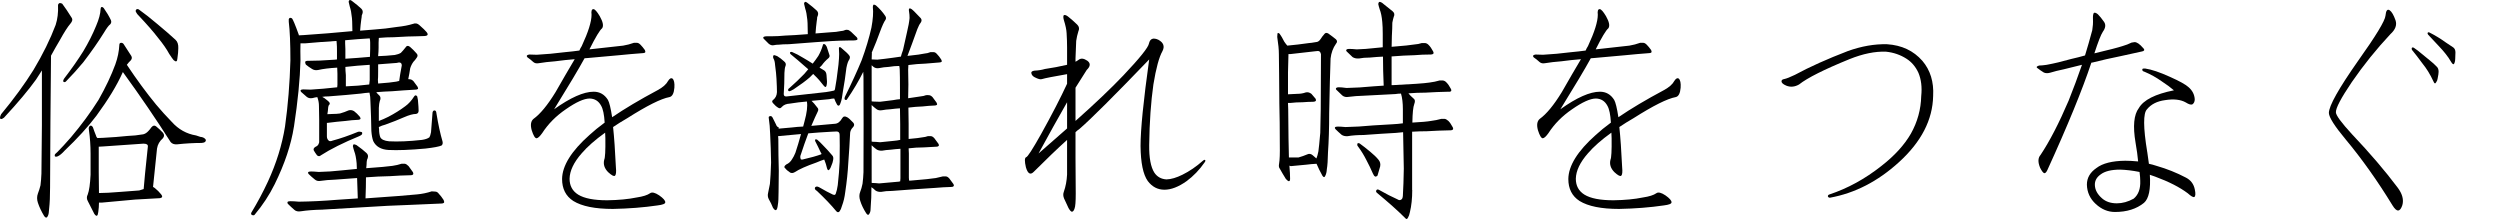
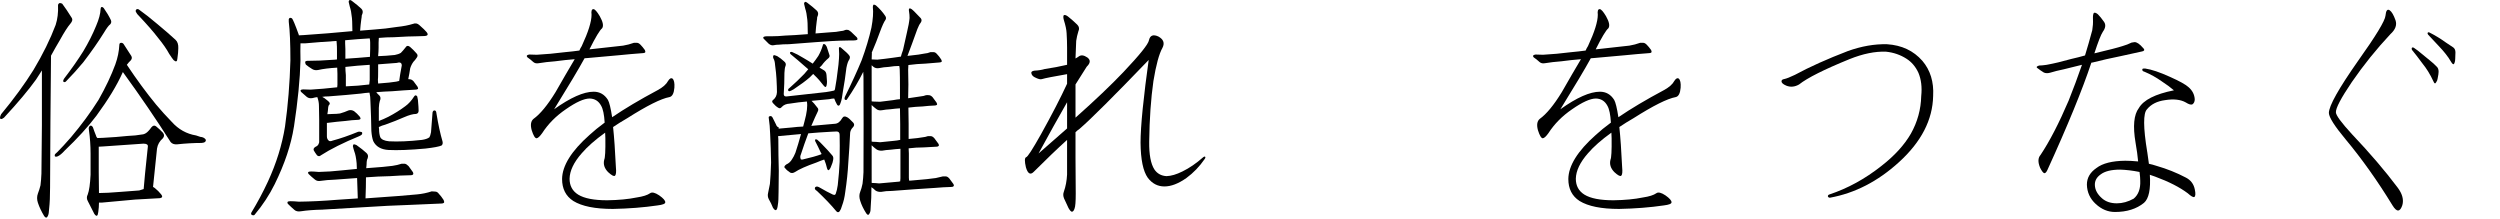
<svg xmlns="http://www.w3.org/2000/svg" enable-background="new 0 0 240 21.023" height="21.023" viewBox="0 0 240 21.023" width="240">
  <g enable-background="new">
    <path d="m5.346 2.381c.18-.554.254-1.176.225-1.864 0-.104.052-.18.157-.225.09 0 .172.022.247.067.27.359.577.816.921 1.37.09.149.045.329-.135.539-.27.314-.614.854-1.033 1.617-.27.449-.546.936-.831 1.46-.045 4.223-.075 8.445-.09 12.668 0 .809-.03 1.482-.09 2.021-.015.329-.053.554-.112.674-.09.225-.209.239-.359.045-.27-.449-.472-.876-.606-1.28-.105-.314-.105-.614 0-.898.09-.225.172-.486.247-.786.045-.359.075-.733.09-1.123.045-3.1.06-6.199.045-9.299v-.606c-.18.284-.367.576-.562.876-.719 1.003-1.745 2.224-3.077 3.661-.06.045-.12.082-.18.112-.135.045-.202.008-.202-.112 0-.09.038-.202.112-.337 1.228-1.482 2.261-2.897 3.1-4.245.898-1.497 1.61-2.942 2.134-4.335zm3.886 8.76c-.779 1.033-1.79 2.142-3.032 3.324-.24.27-.457.449-.651.539-.09.045-.172.053-.247.022-.045-.015-.06-.067-.045-.157.015-.06.097-.149.247-.27.359-.359.793-.831 1.303-1.415 1.003-1.183 1.887-2.381 2.65-3.594.689-1.213 1.228-2.351 1.617-3.414.225-.629.352-1.25.382-1.864 0-.135.06-.202.18-.202.09 0 .165.037.225.112.27.404.517.786.741 1.146.09.149.067.3-.067.449-.105.09-.225.225-.359.404.959 1.438 1.894 2.71 2.808 3.818.449.539.951 1.093 1.505 1.662.644.719 1.422 1.153 2.336 1.303l.404.135c.18.015.322.067.427.157.135.104.142.217.022.337-.06.045-.165.075-.314.09-.764 0-1.557.045-2.381.135-.27.015-.472-.06-.606-.225-1.348-2.126-2.875-4.365-4.582-6.716l-.022.045c-.539 1.213-1.385 2.605-2.538 4.178zm.427-10.287c0-.09.03-.149.09-.18.06-.015.127.016.202.09.285.404.517.794.696 1.168.06.149.038.284-.067.404-.135.09-.337.359-.606.809-.539.868-1.198 1.812-1.977 2.83-.494.599-1.056 1.221-1.685 1.864-.09.06-.165.06-.225 0-.045-.045-.022-.143.067-.292.734-.958 1.348-1.834 1.842-2.628.494-.823.906-1.64 1.235-2.448.27-.629.412-1.168.427-1.617zm5.031 17.093c.045.015.105.053.18.112.225.18.427.382.606.606.15.194.112.314-.112.359-.824.045-1.625.09-2.403.135-1.033.09-2.096.188-3.189.292h-.27c0 .284-.022.584-.067.898-.045.419-.172.479-.382.18-.09-.18-.292-.576-.606-1.19-.135-.225-.142-.449-.022-.674.135-.359.225-.988.27-1.887v-2.021c0-.764-.052-1.52-.157-2.269-.045-.18-.015-.314.09-.404.105-.06.202-.015.292.135.09.27.187.531.292.786.015.09.06.172.135.247.18 0 .367-.008.562-.022.854-.045 1.632-.104 2.336-.18.494-.015.996-.067 1.505-.157.18-.045.344-.149.494-.314.09-.09.187-.21.292-.359.15-.18.3-.21.449-.09.225.18.442.382.651.606.15.18.15.359 0 .539-.314.27-.501.599-.562.988-.15 1.527-.277 2.755-.382 3.684zm-.494-3.886c.015-.18-.127-.27-.427-.27-1.258.09-2.553.18-3.886.27-.135 0-.27.008-.404.022v.562 1.887c0 .494.007 1.153.022 1.977v.022c.494 0 1.19-.037 2.089-.112.584-.045 1.175-.09 1.774-.135.135-.045.277-.09.427-.135.045-.629.18-1.991.404-4.088zm-.854-13.14c.509.359 1.108.831 1.797 1.415.719.599 1.288 1.093 1.707 1.482.195.18.285.449.27.809 0 .27-.03.606-.09 1.011-.015.284-.135.329-.359.135-.09-.104-.232-.307-.427-.606-.24-.449-.599-.966-1.078-1.55-.449-.584-1.063-1.288-1.842-2.111-.105-.09-.195-.21-.27-.359-.045-.09-.03-.172.045-.247.09-.045.172-.037.247.022z" />
    <path d="m28.215 12.174c-.27 1.722-.883 3.557-1.842 5.503-.509 1.033-1.153 2.014-1.932 2.942-.045.06-.127.067-.247.022-.09-.045-.112-.12-.067-.225.599-.988 1.13-1.984 1.595-2.987.809-1.752 1.355-3.512 1.64-5.278.285-2.036.457-4.155.517-6.356 0-1.617-.052-2.853-.157-3.706v-.247c.045-.135.142-.165.292-.09.09.06.314.592.674 1.595v.045c.105 0 .254-.008.449-.022 1.572-.105 3.137-.232 4.694-.382 0-.329-.007-.644-.022-.943 0-.105-.007-.21-.022-.314-.045-.464-.112-.823-.202-1.078-.045-.18-.083-.337-.112-.472 0-.06.022-.112.067-.157s.127-.022.247.067c.359.27.659.517.898.741.135.135.172.292.112.472-.015.045-.038.104-.067.18 0 .09-.015.217-.045.382-.045.314-.083.674-.112 1.078.449-.045.914-.082 1.393-.112.674-.045 1.393-.127 2.156-.247.584-.06 1.093-.157 1.527-.292.225-.09.427-.053.606.112.359.314.591.539.696.674.195.239.12.367-.225.382-.135 0-.359.008-.674.022-.494 0-1.235.03-2.224.09-.494 0-.981.022-1.46.067 0 .149-.007.3-.022.449v.494c0 .225-.015.494-.045.809.494-.016 1.026-.053 1.595-.112.24-.045.434-.112.584-.202.135-.135.285-.307.449-.517.105-.18.247-.202.427-.067.225.194.434.404.629.629.135.135.135.284 0 .449-.09.135-.187.255-.292.359-.135.18-.24.39-.314.629-.045.314-.105.651-.18 1.011l-.022.022c.045 0 .105.008.18.022.105 0 .217.06.337.18.105.135.232.307.382.517.061.104.075.18.045.225-.06.045-.127.067-.202.067-.809.045-1.572.098-2.291.157-.494.015-.996.045-1.505.09.06.09.157.194.292.314.135.135.15.314.045.539-.045.135-.075.352-.09.651v1.258c.285-.104.591-.239.921-.404.599-.314 1.138-.651 1.617-1.011.314-.225.599-.539.854-.943.09-.135.187-.135.292 0 0 .045.022.157.067.337.045.494.067.839.067 1.033 0 .18-.083.284-.247.314-.285 0-.666.104-1.146.314-.539.239-1.146.479-1.819.719-.195.045-.397.12-.606.225 0 .045.007.12.022.225 0 .284.038.531.112.741.105.225.389.359.854.404.869.045 1.917 0 3.145-.135.314-.045.554-.127.719-.247.06-.09.112-.255.157-.494.045-.509.09-1.093.135-1.752 0-.225.067-.337.202-.337.105 0 .166.09.18.27.18 1.093.375 1.991.584 2.695.045.18.015.314-.09.404-.24.104-.756.202-1.55.292-1.482.135-2.666.18-3.549.135-.719-.045-1.206-.329-1.46-.854-.09-.239-.15-.562-.18-.966-.015-.943-.045-1.887-.09-2.83 0-.314-.03-.599-.09-.854-.27.015-.546.045-.831.09-.854.09-1.887.18-3.1.27-.225 0-.427.015-.606.045.135.06.314.188.539.382.06.045.12.112.18.202.015.09-.015.165-.09.225-.045.09-.075.277-.09.562 0 .06-.015.157-.045.292.135 0 .314-.008.539-.022.225 0 .449-.015.674-.045.314-.09.584-.188.809-.292.18-.06.359-.037.539.067.195.149.375.322.539.517.135.18.105.284-.09.314-.449.016-.876.053-1.28.112-.539.045-1.101.104-1.685.18h-.09v1.303c0 .18.067.322.202.427.09.045.202.037.337-.022.734-.194 1.557-.479 2.471-.854.09-.015.187-.008.292.022.09.015.112.09.067.225-.045.06-.135.12-.27.18-1.527.629-2.755 1.243-3.684 1.842-.105.104-.225.104-.359 0-.135-.18-.24-.337-.314-.472-.06-.135 0-.255.18-.359.15-.06.247-.157.292-.292 0-.015.015-.06.045-.135v-.831-1.325c0-.329-.007-.771-.022-1.325 0-.27-.045-.531-.135-.786 0-.015-.007-.037-.022-.067-.15.015-.299.045-.449.09-.225.045-.412.008-.562-.112-.195-.18-.375-.337-.539-.472-.06-.06-.075-.12-.045-.18.045-.045.127-.067.247-.067.18 0 .412.008.696.022.779-.045 1.632-.12 2.561-.225 0-.09.007-.172.022-.247v-1.056c0-.194-.007-.39-.022-.584-.764.045-1.37.12-1.819.225-.225.045-.419.015-.584-.09-.225-.135-.427-.277-.606-.427-.045-.09-.067-.172-.067-.247 0-.045.052-.082.157-.112.809 0 1.707-.037 2.695-.112.045 0 .112-.008.202-.022v-.831c0-.314-.007-.539-.022-.674 0-.09-.007-.18-.022-.27-.988.06-1.977.135-2.965.225h-.494c-.015.449-.015.996 0 1.64-.045 1.797-.254 3.923-.629 6.379zm2.763 7.951c-.809.015-1.505.067-2.089.157-.27.045-.479 0-.629-.135-.225-.194-.427-.382-.606-.562-.06-.06-.075-.127-.045-.202.045-.045.135-.067.27-.067.225 0 .494.015.809.045 1.168-.015 2.388-.075 3.661-.18.719-.045 1.385-.09 1.999-.135-.015-.688-.038-1.34-.067-1.954-.629.045-1.348.098-2.156.157-.494.015-.936.053-1.325.112-.24.045-.434 0-.584-.135-.225-.18-.419-.352-.584-.517-.06-.06-.075-.12-.045-.18.045-.045.135-.067.27-.067.18 0 .427.015.741.045.719-.015 1.482-.067 2.291-.157.494-.045.951-.09 1.37-.135 0-.194-.007-.374-.022-.539-.045-.494-.12-.876-.225-1.146-.06-.18-.105-.345-.135-.494 0-.06.022-.12.067-.18.045-.015.135.008.27.067.404.284.726.539.966.764.15.135.188.307.112.517-.045.06-.075.172-.09.337 0 .149-.015.352-.045.606 1.273-.09 2.111-.165 2.516-.225.314-.045.606-.112.876-.202h.314c.105.015.225.09.359.225.105.135.24.322.404.562.06.104.067.188.022.247-.045.045-.112.067-.202.067-.719.015-1.385.045-1.999.09-.779.015-1.55.053-2.313.112 0 .599-.015 1.272-.045 2.021 2.605-.18 4.252-.307 4.941-.382.494-.045.966-.143 1.415-.292.09 0 .202.008.337.022.135 0 .254.075.359.225.135.135.285.329.449.584.06.135.067.225.022.27-.06.045-.135.067-.225.067-1.093.045-2.134.09-3.122.135-1.363.045-2.718.112-4.065.202-1.168.06-2.576.143-4.223.247zm4.537-14.667c0-.314.007-.569.022-.764v-.606c0-.135-.015-.27-.045-.404-.779.045-1.565.104-2.358.18v.314c0 .09.007.27.022.539v.921c.734-.045 1.52-.104 2.358-.18zm-.022 1.258v-.494c-.779.045-1.557.112-2.336.202 0 .239.015.502.045.786v.876.202c.419-.015.809-.037 1.168-.067.359-.045.719-.082 1.078-.112.015-.104.03-.247.045-.427v-.966zm.786.943c0 .104.007.225.022.359.824-.06 1.4-.12 1.729-.18.09-.015.187-.037.292-.067.045-.359.127-.854.247-1.482 0-.27-.165-.352-.494-.247-.584.045-1.175.09-1.774.135v.674c0 .449-.007.719-.022.809z" />
    <path d="m59.822 4.38c.359-.06.704-.149 1.033-.27h.292c.105 0 .217.06.337.18.135.135.277.307.427.517.045.104.052.18.022.225-.045.045-.112.067-.202.067-.809.06-1.58.127-2.313.202l-3.01.27c-.09 0-.187.008-.292.022-.539.988-1.512 2.62-2.92 4.896 1.572-1.123 2.837-1.685 3.796-1.685.584 0 1.041.262 1.37.786.135.239.27.794.404 1.662 1.183-.809 2.643-1.677 4.38-2.605.494-.27.824-.562.988-.876.15-.239.292-.314.427-.225.15.135.21.427.18.876-.045.539-.202.839-.472.898-.809.149-2.156.823-4.043 2.021-.494.284-.951.569-1.37.854.105.988.195 2.276.27 3.863.045.449.015.719-.09.809-.09.09-.307-.022-.651-.337-.359-.359-.487-.756-.382-1.19.09-.18.127-.868.112-2.066 0-.18-.007-.359-.022-.539-.959.688-1.707 1.348-2.246 1.977-.764.868-1.153 1.685-1.168 2.448 0 .674.277 1.183.831 1.527.584.359 1.512.539 2.785.539 1.078-.015 2.021-.104 2.83-.27.599-.09 1.026-.225 1.28-.404.18-.135.472-.067.876.202.404.284.599.509.584.674 0 .135-.247.232-.741.292-1.318.194-2.748.307-4.29.337-1.707 0-2.972-.255-3.796-.764-.719-.464-1.078-1.168-1.078-2.111.015-1.272.891-2.681 2.628-4.223.404-.374.891-.771 1.46-1.19-.045-.764-.157-1.303-.337-1.617-.24-.449-.606-.682-1.101-.696-.539 0-1.303.345-2.291 1.033-.943.644-1.7 1.407-2.269 2.291-.225.314-.404.479-.539.494-.15 0-.307-.262-.472-.786-.135-.509-.075-.868.18-1.078.644-.464 1.348-1.317 2.111-2.561.719-1.258 1.333-2.313 1.842-3.167-.584.045-1.213.112-1.887.202-.584.045-1.101.104-1.55.18-.225.045-.404.008-.539-.112-.195-.18-.382-.329-.562-.449-.06-.06-.075-.12-.045-.18.045-.045.12-.075.225-.09.18 0 .419.008.719.022.854-.045 1.752-.127 2.695-.247.494-.045.959-.098 1.393-.157.06-.149.135-.292.225-.427.629-1.348.943-2.351.943-3.01-.045-.359.015-.539.18-.539.135 0 .337.225.606.674.314.554.389.943.225 1.168-.225.18-.629.854-1.213 2.021 1.677-.18 2.755-.3 3.234-.359z" />
    <path d="m75.707 4.245c-.375 0-.689.015-.943.045-.18 0-.33.015-.449.045-.18.045-.352 0-.517-.135l-.427-.427c-.105-.09-.127-.165-.067-.225.06-.045.165-.067.314-.067h.517c.375 0 .793-.022 1.258-.067.494-.015 1.213-.06 2.156-.135 0-.374-.007-.727-.022-1.056 0-.105-.007-.21-.022-.314-.045-.464-.112-.823-.202-1.078-.045-.18-.083-.337-.112-.472 0-.06.022-.112.067-.157s.127-.022.247.067c.359.27.659.517.898.741.135.135.172.292.112.472-.015.045-.038.104-.067.18 0 .09-.015.225-.045.404-.045.329-.083.711-.112 1.146.584-.045 1.056-.082 1.415-.112.404-.016.734-.053.988-.112.195-.015.33-.045.404-.09.105-.045.217-.053.337-.022.09.045.18.104.27.18.135.135.314.307.539.517.06.06.083.127.067.202 0 .045-.052.075-.157.09-.09.015-.217.022-.382.022h-.292c-.285 0-.599.008-.943.022-.24 0-.966.045-2.179.135-1.228.09-2.111.157-2.65.202zm3.526 4.604c.314-.045.599-.098.854-.157.015-.015.038-.053.067-.112.105-.539.217-1.325.337-2.358.045-.449.067-.794.067-1.033-.015-.27-.022-.449-.022-.539 0-.135.06-.165.18-.09.449.374.719.629.809.764.09.104.09.239 0 .404-.105.135-.195.396-.27.786-.09.764-.202 1.52-.337 2.269-.06.494-.127.839-.202 1.033-.045.135-.083.225-.112.27-.09.09-.172.075-.247-.045-.105-.18-.195-.374-.27-.584-.135 0-.299.022-.494.067-.554.045-1.116.098-1.685.157.15.135.337.352.562.651.105.104.112.239.022.404-.135.27-.337.719-.606 1.348.734-.06 1.49-.127 2.269-.202.27-.015.501-.194.696-.539.105-.18.262-.21.472-.09.105.045.299.217.584.517.135.149.12.307-.045.472-.135.135-.217.3-.247.494-.045.943-.105 1.917-.18 2.92-.045.854-.142 1.782-.292 2.785-.06.494-.165.936-.314 1.325-.06.225-.135.396-.225.517-.045.06-.097.09-.157.09-.045 0-.097-.03-.157-.09-.494-.599-1.116-1.25-1.864-1.954-.18-.104-.24-.217-.18-.337.09-.104.217-.112.382-.022.539.314.988.554 1.348.719.045.015.097.022.157.022.015 0 .045-.03.09-.09.09-.239.157-.524.202-.854.09-.809.15-1.55.18-2.224.015-1.228.015-2.089 0-2.583 0-.225-.097-.337-.292-.337s-.359.008-.494.022c-.854.045-1.595.098-2.224.157-.24.629-.494 1.355-.764 2.179-.015.104 0 .21.045.314.015.015.067.022.157.022.779-.18 1.37-.345 1.774-.494l.067-.045c-.015-.045-.045-.098-.09-.157-.15-.329-.322-.682-.517-1.056 0-.015-.007-.045-.022-.09 0-.09.045-.12.135-.09.015 0 .038.008.067.022.18.149.352.314.517.494.135.149.292.314.472.494.18.194.337.374.472.539.09.104.112.255.067.449-.015.135-.075.322-.18.562-.045.135-.097.239-.157.314-.105.135-.187.098-.247-.112-.06-.27-.142-.531-.247-.786 0-.015-.007-.03-.022-.045-.195.06-.449.157-.764.292-.943.329-1.632.637-2.066.921-.15.09-.292.104-.427.045-.225-.149-.382-.284-.472-.404-.15-.104-.12-.232.09-.382.24-.104.427-.277.562-.517.105-.149.209-.352.314-.606.18-.539.359-1.138.539-1.797-1.048.09-1.782.157-2.201.202 0 .06.007.149.022.27 0 1.033.015 2.052.045 3.055 0 .688-.007 1.362-.022 2.021 0 .599-.022 1.011-.067 1.235-.06.584-.217.682-.472.292-.105-.27-.24-.547-.404-.831-.09-.18-.112-.367-.067-.562.045-.18.105-.479.18-.898.045-.464.083-1.146.112-2.044-.015-.943-.045-1.856-.09-2.74-.015-.539-.06-1.056-.135-1.55-.015-.09.015-.143.09-.157.105-.045.195-.008.27.112.105.225.217.449.337.674.045.149.135.247.27.292 0 .015-.007.053-.022.112.27-.015.689-.053 1.258-.112.359-.045.726-.075 1.101-.09.045-.149.09-.322.135-.517.225-.809.299-1.438.225-1.887-.539.045-1.085.112-1.64.202-.33.015-.584.12-.764.314-.105.135-.217.165-.337.09-.18-.104-.344-.247-.494-.427-.135-.135-.135-.247 0-.337.225-.18.344-.427.359-.741 0-.284-.015-.711-.045-1.28-.015-.329-.06-.771-.135-1.325-.015-.27-.067-.479-.157-.629-.045-.104-.045-.202 0-.292.045-.045.165-.022.359.067.225.135.442.3.651.494.18.135.225.3.135.494-.045.104-.075.314-.09.629 0 .674-.022 1.355-.067 2.044.015.18.135.247.359.202 1.183-.135 2.396-.27 3.639-.404zm-3.055-.27c-.18.104-.307.165-.382.18-.105 0-.15-.053-.135-.157 0-.045.045-.098.135-.157.509-.449.981-.898 1.415-1.348.105-.135.232-.284.382-.449-.09-.09-.195-.18-.314-.27-.419-.374-.876-.764-1.37-1.168-.015-.015-.038-.045-.067-.09-.015-.09.022-.135.112-.135h.067c.359.149.719.337 1.078.562.314.18.622.367.921.562.18-.225.359-.472.539-.741.18-.314.322-.651.427-1.011.015-.135.09-.165.225-.09.045.045.097.12.157.225.09.27.18.547.27.831.015.09-.015.172-.09.247-.27.225-.487.457-.651.696l-.225.225.449.27c.135.09.209.239.225.449.015.135.03.345.045.629 0 .135-.015.262-.045.382-.045.18-.142.172-.292-.022-.27-.359-.554-.682-.854-.966l-.135-.135-.337.337c-.359.314-.876.696-1.55 1.146zm6.716-1.19c0-.18-.007-.345-.022-.494-.419.854-.936 1.729-1.55 2.628-.045.09-.112.104-.202.045-.06-.045-.06-.143 0-.292.644-1.303 1.175-2.463 1.595-3.481.404-1.093.719-2.142.943-3.145.15-.809.195-1.468.135-1.977 0-.09.022-.165.067-.225.045-.015.12.008.225.067.359.314.659.651.898 1.011.09.135.097.262.022.382-.135.18-.307.554-.517 1.123-.225.629-.494 1.311-.809 2.044h.022c0 .18-.007.39-.022.629.135 0 .314.008.539.022.449-.045.943-.104 1.482-.18.27-.045.532-.082.786-.112.045-.18.112-.39.202-.629.09-.404.217-.974.382-1.707.135-.554.217-1.011.247-1.37 0-.225-.015-.419-.045-.584 0-.061-.007-.12-.022-.18 0-.149.06-.194.18-.135.09.015.412.322.966.921.105.135.097.284-.022.449-.09.104-.195.307-.314.606-.359 1.003-.674 1.856-.943 2.561.854-.09 1.4-.165 1.64-.225.195-.015.382-.06.562-.135h.314c.105 0 .21.06.314.18.135.135.27.307.404.517.061.104.076.18.045.225-.06.045-.127.067-.202.067-.464.045-.914.082-1.348.112-.539.015-1.085.06-1.64.135 0 .149-.007.3-.022.449 0 .239.007.711.022 1.415 0 .374-.007.816-.022 1.325.599-.09 1.003-.149 1.213-.18.18-.015.344-.053.494-.112.09-.015.187-.015.292 0 .105 0 .217.06.337.18.105.135.232.307.382.517.061.104.076.18.045.225-.06.045-.127.067-.202.067-.404.015-.793.045-1.168.09-.464.016-.921.053-1.37.112 0 .464.007.988.022 1.572v1.438c.674-.06 1.116-.112 1.325-.157.18-.015.352-.053.517-.112h.292c.105 0 .217.067.337.202.105.135.232.307.382.517.06.104.067.18.022.225s-.112.067-.202.067c-.404.015-.809.037-1.213.067-.494 0-.981.03-1.46.09 0 .135.007.3.022.494v2.336c0 .045.007.135.022.27h.135c1.273-.104 2.082-.188 2.426-.247.225-.045.449-.098.674-.157h.292c.105 0 .217.067.337.202.105.135.232.307.382.517.06.104.067.18.022.225s-.112.067-.202.067c-.539.015-1.056.045-1.55.09-.674.045-1.355.09-2.044.135-.584.045-1.288.098-2.111.157-.404 0-.749.03-1.033.09-.225.015-.412-.03-.562-.135-.135-.135-.262-.239-.382-.314 0 .719-.022 1.333-.067 1.842 0 .314-.03.524-.09.629-.09.225-.202.239-.337.045-.27-.419-.464-.823-.584-1.213-.105-.314-.105-.599 0-.854.09-.225.165-.486.225-.786.045-.359.075-.727.09-1.101.015-3.055.015-6.102-0-9.142zm.786 2.336c.015 0 .053.008.112.022.18 0 .412.008.696.022.404-.045.824-.098 1.258-.157.225-.045.442-.075.651-.09v-1.056c0-.809-.007-1.393-.022-1.752 0-.104-.015-.232-.045-.382-.314 0-.651.03-1.011.09-.33.016-.629.053-.898.112-.225.045-.412.008-.562-.112-.06-.045-.12-.098-.18-.157zm0 3.863c.015 0 .053.008.112.022.18 0 .412.015.696.045.404-.045.846-.09 1.325-.135.195-.015.397-.045.606-.09v-1.505c0-.554-.007-1.063-.022-1.527-.27.015-.577.045-.921.09-.285.015-.546.045-.786.09-.225.045-.412.008-.562-.112-.18-.135-.33-.262-.449-.382v3.504zm0 3.953.022.022c.18 0 .412.015.696.045.539-.045 1.123-.098 1.752-.157.09 0 .18-.015.27-.045 0-.09.007-.188.022-.292v-2.808-.022c-.285.015-.606.045-.966.09-.285.015-.546.045-.786.09-.225.015-.412-.03-.562-.135-.18-.135-.33-.262-.449-.382z" />
-     <path d="m110.324 5.705c-3.369 3.504-5.6 5.728-6.693 6.671-.135.09-.262.194-.382.314v2.516c.015.898.022 2.029.022 3.392 0 .764-.038 1.235-.112 1.415-.06.194-.142.3-.247.314-.09 0-.202-.12-.337-.359-.15-.329-.292-.637-.427-.921-.09-.225-.097-.435-.022-.629.18-.509.285-1.063.314-1.662v-3.1-.225c-.943.854-2.014 1.879-3.212 3.077-.314.314-.562.165-.741-.449-.135-.584-.127-.906.022-.966.135-.015.614-.756 1.438-2.224 1.048-1.887 1.879-3.496 2.493-4.829v-.921c-1.303.225-2.104.382-2.403.472-.135.06-.375 0-.719-.18-.195-.104-.299-.247-.314-.427 0-.104.105-.172.314-.202.359-.015.689-.067.988-.157.719-.104 1.43-.239 2.134-.404v-1.64c0-.449-.015-.913-.045-1.393-.015-.329-.105-.756-.27-1.28-.06-.225-.06-.374 0-.449.09-.045.217-.008.382.112.24.18.539.441.898.786.195.194.232.419.112.674-.09.284-.157.584-.202.898-.015.464-.038 1.025-.067 1.685v.314c.09-.045.187-.104.292-.18.225-.18.509-.149.854.09.314.239.292.531-.067.876-.33.509-.689 1.078-1.078 1.707v3.189c1.887-1.677 3.421-3.137 4.604-4.38 1.572-1.662 2.388-2.681 2.448-3.055.105-.464.404-.584.898-.359.494.27.629.629.404 1.078-.33.584-.622 1.654-.876 3.212-.24 1.677-.375 3.616-.404 5.817-.015 1.228.15 2.111.494 2.65.27.404.659.621 1.168.651.449-.015.959-.165 1.527-.449.674-.329 1.34-.786 1.999-1.37.061-.06.121-.075.18-.045.045.045.03.12-.045.225-.494.719-1.078 1.325-1.752 1.819-.764.539-1.467.809-2.111.809s-1.175-.277-1.595-.831c-.449-.629-.681-1.752-.696-3.369 0-1.572.277-4.343.831-8.311zm-10.624 9.029c.943-.823 1.857-1.625 2.74-2.403v-2.516c-.824 1.438-1.737 3.077-2.74 4.919z" />
-     <path d="m127.601 10.871c0 1.438-.038 2.681-.112 3.729-.015.764-.053 1.311-.112 1.64-.015.27-.067.486-.157.651-.015.06-.053.098-.112.112-.045 0-.097-.045-.157-.135-.225-.404-.412-.786-.562-1.146-.33.015-.666.045-1.011.09-.464.045-.943.09-1.438.135-.045 0-.097-.015-.157-.045.045.494.067.921.067 1.28-.015.284-.15.284-.404 0-.225-.359-.419-.688-.584-.988-.09-.104-.112-.27-.067-.494.06-.329.083-.951.067-1.864 0-1.438-.015-2.74-.045-3.908 0-.988-.007-1.939-.022-2.853 0-.644-.007-1.272-.022-1.887 0-.419-.052-.966-.157-1.64 0-.09.007-.194.022-.314.015-.09.083-.09.202 0 .135.18.285.435.449.764.09.135.187.262.292.382.674-.061 1.37-.143 2.089-.247.09 0 .307-.03.651-.09.18 0 .337-.104.472-.314.09-.149.202-.3.337-.449.09-.135.217-.157.382-.067.314.225.562.412.741.562.135.135.135.277 0 .427-.285.404-.457.876-.517 1.415-.045 1.168-.09 2.92-.135 5.256zm-.786-5.66c-.045-.225-.15-.329-.314-.314-.06 0-.135.008-.225.022-.764.09-1.557.18-2.381.27h-.202c-.015.674-.03 1.258-.045 1.752v2.111c.18 0 .487-.015.921-.045.27 0 .532-.045.786-.135.18-.045.359 0 .539.135.195.225.33.382.404.472.09.18.015.277-.225.292-.314 0-.659.015-1.033.045-.404 0-.793.022-1.168.067h-.225c0 .18.007.382.022.606.015 2.171.038 3.714.067 4.627h.472.449c.314-.09.591-.188.831-.292.18-.09.352-.067.517.067.105.09.225.194.359.314l.022-.022c.06-.135.12-.352.18-.651.045-.329.105-.921.18-1.774.015-.958.03-1.715.045-2.269.015-1.662.022-3.422.022-5.278zm8.76 13.027c0 .809-.075 1.52-.225 2.134-.045.225-.105.396-.18.517-.045.09-.09.135-.135.135s-.09-.03-.135-.09c-.689-.688-1.595-1.497-2.718-2.426-.09-.09-.105-.172-.045-.247.045-.09.135-.098.27-.022.629.359 1.213.659 1.752.898.135.09.254.098.359.022.09-.045.142-.165.157-.359.045-.764.075-1.632.09-2.605-.015-1.168-.038-2.336-.067-3.504-.225.015-.457.037-.696.067-.854.045-1.887.112-3.1.202-.584 0-1.093.037-1.527.112-.24.015-.434-.03-.584-.135-.225-.194-.419-.374-.584-.539-.06-.06-.075-.12-.045-.18.045-.045.135-.067.27-.067.18 0 .427.015.741.045.824-.015 1.707-.067 2.65-.157.719-.045 1.348-.082 1.887-.112.314-.015.636-.045.966-.09v-1.348c0-.599-.06-1.101-.18-1.505-.18 0-.359.015-.539.045-.809.045-1.812.098-3.01.157-.554.016-1.048.053-1.482.112-.24.045-.442 0-.606-.135-.195-.194-.382-.374-.562-.539-.06-.06-.067-.12-.022-.18.045-.045.127-.067.247-.067.18 0 .427.022.741.067.809-.015 1.669-.067 2.583-.157.33-.015.659-.037.988-.067-.045-.988-.067-1.917-.067-2.785-.375.015-.793.045-1.258.09-.404 0-.756.03-1.056.09-.24.015-.442-.03-.606-.135-.195-.194-.382-.374-.562-.539-.06-.061-.067-.12-.022-.18.045-.045.127-.067.247-.067.18 0 .427.015.741.045.554-.015 1.153-.06 1.797-.135.225-.015.457-.037.696-.067v-1.28c0-.449-.015-.831-.045-1.146-.045-.509-.127-.913-.247-1.213-.06-.18-.105-.345-.135-.494 0-.09.022-.157.067-.202s.142-.022.292.067c.404.314.741.584 1.011.809.18.149.217.329.112.539-.045.135-.09.322-.135.562 0 .329-.015.756-.045 1.28 0 .314-.007.659-.022 1.033 1.138-.09 1.872-.165 2.201-.225.24-.015.472-.06.696-.135h.314c.135.015.254.082.359.202.135.135.27.329.404.584.06.104.067.188.022.247-.06.045-.135.067-.225.067-.554 0-1.085.022-1.595.067-.689.015-1.385.053-2.089.112h-.09v2.763h.09c1.857-.09 3.032-.172 3.526-.247.359-.045.689-.112.988-.202h.314c.135.015.254.082.359.202.135.135.27.329.404.584.06.104.067.188.022.247-.06.045-.135.06-.225.045-.764.015-1.505.045-2.224.09-.539 0-1.085.022-1.64.067.105.135.285.314.539.539.105.09.112.255.022.494-.105.27-.165.846-.18 1.729v.045c.854-.045 1.445-.098 1.774-.157.359-.045.696-.112 1.011-.202h.314c.105.015.225.082.359.202.135.135.27.329.404.584.06.104.067.188.022.247-.06.045-.127.067-.202.067-.809.015-1.572.045-2.291.09-.464 0-.936.015-1.415.045v5.593zm-5.054-4.47c.314.225.659.494 1.033.809.33.27.592.524.786.764.15.18.202.39.157.629-.09.314-.172.599-.247.854-.015.06-.075.104-.18.135-.045 0-.097-.03-.157-.09-.015-.045-.052-.112-.112-.202-.195-.449-.404-.884-.629-1.303-.225-.449-.487-.876-.786-1.28-.045-.045-.075-.098-.09-.157 0-.09.015-.149.045-.18.045-.015.105-.008.18.022z" />
+     <path d="m110.324 5.705c-3.369 3.504-5.6 5.728-6.693 6.671-.135.09-.262.194-.382.314v2.516c.015.898.022 2.029.022 3.392 0 .764-.038 1.235-.112 1.415-.06.194-.142.3-.247.314-.09 0-.202-.12-.337-.359-.15-.329-.292-.637-.427-.921-.09-.225-.097-.435-.022-.629.18-.509.285-1.063.314-1.662v-3.1-.225c-.943.854-2.014 1.879-3.212 3.077-.314.314-.562.165-.741-.449-.135-.584-.127-.906.022-.966.135-.015.614-.756 1.438-2.224 1.048-1.887 1.879-3.496 2.493-4.829v-.921c-1.303.225-2.104.382-2.403.472-.135.06-.375 0-.719-.18-.195-.104-.299-.247-.314-.427 0-.104.105-.172.314-.202.359-.015.689-.067.988-.157.719-.104 1.43-.239 2.134-.404v-1.64c0-.449-.015-.913-.045-1.393-.015-.329-.105-.756-.27-1.28-.06-.225-.06-.374 0-.449.09-.045.217-.008.382.112.24.18.539.441.898.786.195.194.232.419.112.674-.09.284-.157.584-.202.898-.015.464-.038 1.025-.067 1.685c.09-.045.187-.104.292-.18.225-.18.509-.149.854.09.314.239.292.531-.067.876-.33.509-.689 1.078-1.078 1.707v3.189c1.887-1.677 3.421-3.137 4.604-4.38 1.572-1.662 2.388-2.681 2.448-3.055.105-.464.404-.584.898-.359.494.27.629.629.404 1.078-.33.584-.622 1.654-.876 3.212-.24 1.677-.375 3.616-.404 5.817-.015 1.228.15 2.111.494 2.65.27.404.659.621 1.168.651.449-.015.959-.165 1.527-.449.674-.329 1.34-.786 1.999-1.37.061-.06.121-.075.18-.045.045.045.03.12-.045.225-.494.719-1.078 1.325-1.752 1.819-.764.539-1.467.809-2.111.809s-1.175-.277-1.595-.831c-.449-.629-.681-1.752-.696-3.369 0-1.572.277-4.343.831-8.311zm-10.624 9.029c.943-.823 1.857-1.625 2.74-2.403v-2.516c-.824 1.438-1.737 3.077-2.74 4.919z" />
    <path d="m156.422 4.38c.359-.06.704-.149 1.033-.27h.292c.105 0 .217.06.337.18.135.135.277.307.427.517.045.104.052.18.022.225-.045.045-.112.067-.202.067-.809.06-1.58.127-2.313.202l-3.01.27c-.09 0-.187.008-.292.022-.539.988-1.512 2.62-2.92 4.896 1.572-1.123 2.837-1.685 3.796-1.685.584 0 1.041.262 1.37.786.135.239.27.794.404 1.662 1.183-.809 2.643-1.677 4.38-2.605.494-.27.824-.562.988-.876.15-.239.292-.314.427-.225.15.135.21.427.18.876-.045.539-.202.839-.472.898-.809.149-2.156.823-4.043 2.021-.494.284-.951.569-1.37.854.105.988.195 2.276.27 3.863.045.449.015.719-.09.809-.09.09-.307-.022-.651-.337-.359-.359-.487-.756-.382-1.19.09-.18.127-.868.112-2.066 0-.18-.007-.359-.022-.539-.959.688-1.707 1.348-2.246 1.977-.764.868-1.153 1.685-1.168 2.448 0 .674.277 1.183.831 1.527.584.359 1.512.539 2.785.539 1.078-.015 2.021-.104 2.83-.27.599-.09 1.026-.225 1.28-.404.18-.135.472-.067.876.202.404.284.599.509.584.674 0 .135-.247.232-.741.292-1.318.194-2.748.307-4.29.337-1.707 0-2.972-.255-3.796-.764-.719-.464-1.078-1.168-1.078-2.111.015-1.272.891-2.681 2.628-4.223.404-.374.891-.771 1.46-1.19-.045-.764-.157-1.303-.337-1.617-.24-.449-.606-.682-1.101-.696-.539 0-1.303.345-2.291 1.033-.943.644-1.7 1.407-2.269 2.291-.225.314-.404.479-.539.494-.15 0-.307-.262-.472-.786-.135-.509-.075-.868.18-1.078.644-.464 1.348-1.317 2.111-2.561.719-1.258 1.333-2.313 1.842-3.167-.584.045-1.213.112-1.887.202-.584.045-1.101.104-1.55.18-.225.045-.404.008-.539-.112-.195-.18-.382-.329-.562-.449-.06-.06-.075-.12-.045-.18.045-.045.12-.075.225-.09.18 0 .419.008.719.022.854-.045 1.752-.127 2.695-.247.494-.045.959-.098 1.393-.157.06-.149.135-.292.225-.427.629-1.348.943-2.351.943-3.01-.045-.359.015-.539.18-.539.135 0 .337.225.606.674.314.554.389.943.225 1.168-.225.18-.629.854-1.213 2.021 1.677-.18 2.755-.3 3.234-.359z" />
    <path d="m172.307 7.188c1.408-.764 3.107-1.527 5.099-2.291 1.303-.464 2.553-.682 3.751-.651 1.408.09 2.538.621 3.392 1.595.764.898 1.108 2.021 1.033 3.369-.045 2.291-1.138 4.41-3.279 6.356-2.021 1.842-4.23 2.979-6.626 3.414-.105 0-.172-.045-.202-.135 0-.09.052-.149.157-.18 1.752-.584 3.407-1.49 4.964-2.718 1.273-.988 2.224-2.029 2.853-3.122.629-1.123.959-2.321.988-3.594.09-.854 0-1.603-.27-2.246-.27-.584-.651-1.033-1.146-1.348-.584-.374-1.235-.599-1.954-.674-1.048-.045-2.224.194-3.526.719-2.426.988-4.036 1.797-4.829 2.426-.419.24-.831.277-1.235.112-.314-.135-.464-.277-.449-.427 0-.104.083-.172.247-.202.225-.045.569-.18 1.033-.404z" />
    <path d="m203.757 4.425c.314-.09.606-.202.876-.337.09-.015.187-.03.292-.045.105 0 .225.045.359.135s.292.239.472.449c.09.09.112.165.067.225-.045.045-.112.075-.202.09-.719.149-1.4.3-2.044.449-.898.18-1.79.382-2.673.606-.045 0-.09.008-.135.022-.854 2.575-2.261 6.012-4.223 10.31-.105.225-.209.322-.314.292-.105-.045-.232-.217-.382-.517-.225-.539-.209-.951.045-1.235.869-1.303 1.767-3.04 2.695-5.211.449-1.123.876-2.269 1.28-3.437-.509.135-1.085.277-1.729.427-.509.104-.959.217-1.348.337-.225.06-.419.052-.584-.022-.225-.135-.419-.27-.584-.404-.09-.045-.12-.098-.09-.157.045-.045.12-.082.225-.112.18 0 .419-.022.719-.067.734-.135 1.52-.322 2.358-.562.464-.104.906-.217 1.325-.337.24-.778.472-1.587.696-2.426.06-.359.083-.711.067-1.056-.015-.314.015-.517.09-.606.09-.045.217 0 .382.135.18.18.375.419.584.719.195.27.157.592-.112.966-.18.27-.449.958-.809 2.066 1.393-.329 2.291-.562 2.695-.696zm2.381 10.175c.045.374.097.749.157 1.123.225.045.472.112.741.202.988.284 1.924.659 2.808 1.123.464.239.749.614.854 1.123.09.419.075.666-.045.741-.105.045-.314-.075-.629-.359-.779-.584-1.819-1.115-3.122-1.595-.18-.06-.352-.12-.517-.18.09 1.393-.097 2.291-.562 2.695-.719.584-1.647.876-2.785.876-.674 0-1.288-.255-1.842-.764s-.838-1.131-.854-1.864c0-.644.307-1.176.921-1.595.584-.449 1.505-.682 2.763-.696.359 0 .771.022 1.235.067-.045-.509-.127-1.108-.247-1.797-.27-1.587-.165-2.695.314-3.324.449-.778 1.572-1.348 3.369-1.707-.314-.27-.711-.562-1.19-.876-.509-.359-1.048-.659-1.617-.898-.18-.045-.254-.127-.225-.247 0-.06.097-.082.292-.067.599.09 1.377.352 2.336.786.943.419 1.55.756 1.819 1.011.359.314.554.696.584 1.146 0 .225-.075.39-.225.494-.135.06-.344 0-.629-.18-.494-.284-1.161-.359-1.999-.225-.764.104-1.34.396-1.729.876-.375.374-.367 1.744.022 4.11zm-.674 2.763c0-.225-.022-.509-.067-.854-.674-.135-1.295-.21-1.864-.225-.854 0-1.482.157-1.887.472-.375.27-.554.606-.539 1.011.015.464.247.891.696 1.28.359.314.831.472 1.415.472.539 0 1.078-.149 1.617-.449.449-.374.659-.943.629-1.707z" />
    <path d="m229.007 1.505c.045-.494.18-.666.404-.517.195.135.382.457.562.966.149.449-.015.891-.494 1.325-1.348 1.438-2.583 2.973-3.706 4.604-1.033 1.527-1.542 2.493-1.527 2.897 0 .284.517.988 1.55 2.111 1.707 1.797 3.167 3.504 4.38 5.121.449.599.599 1.16.449 1.685-.225.674-.539.682-.943.022-1.438-2.351-2.942-4.47-4.515-6.356-1.048-1.258-1.58-2.097-1.595-2.516 0-.674.936-2.344 2.808-5.009 1.707-2.396 2.583-3.841 2.628-4.335zm2.718 3.077c.27.18.524.374.764.584.225.18.472.382.741.606.285.225.524.441.719.651.105.104.157.262.157.472 0 .135-.03.345-.09.629-.015.135-.06.255-.135.359-.09.18-.18.157-.27-.067-.15-.329-.322-.651-.517-.966-.135-.225-.344-.517-.629-.876-.27-.374-.577-.771-.921-1.19 0-.016-.007-.053-.022-.112 0-.09.045-.127.135-.112.015-0.0.038.008.067.022zm1.505-1.46c.27.135.539.284.809.449.225.135.472.3.741.494.285.18.532.345.741.494.135.104.202.262.202.472 0 .135-.007.345-.022.629 0 .135-.022.262-.067.382-.06.18-.157.165-.292-.045-.18-.314-.375-.599-.584-.854-.15-.194-.375-.449-.674-.764-.314-.329-.644-.682-.988-1.056l-.045-.09c-.015-.09.022-.135.112-.135.015-0.0.038.008.067.022z" />
  </g>
</svg>